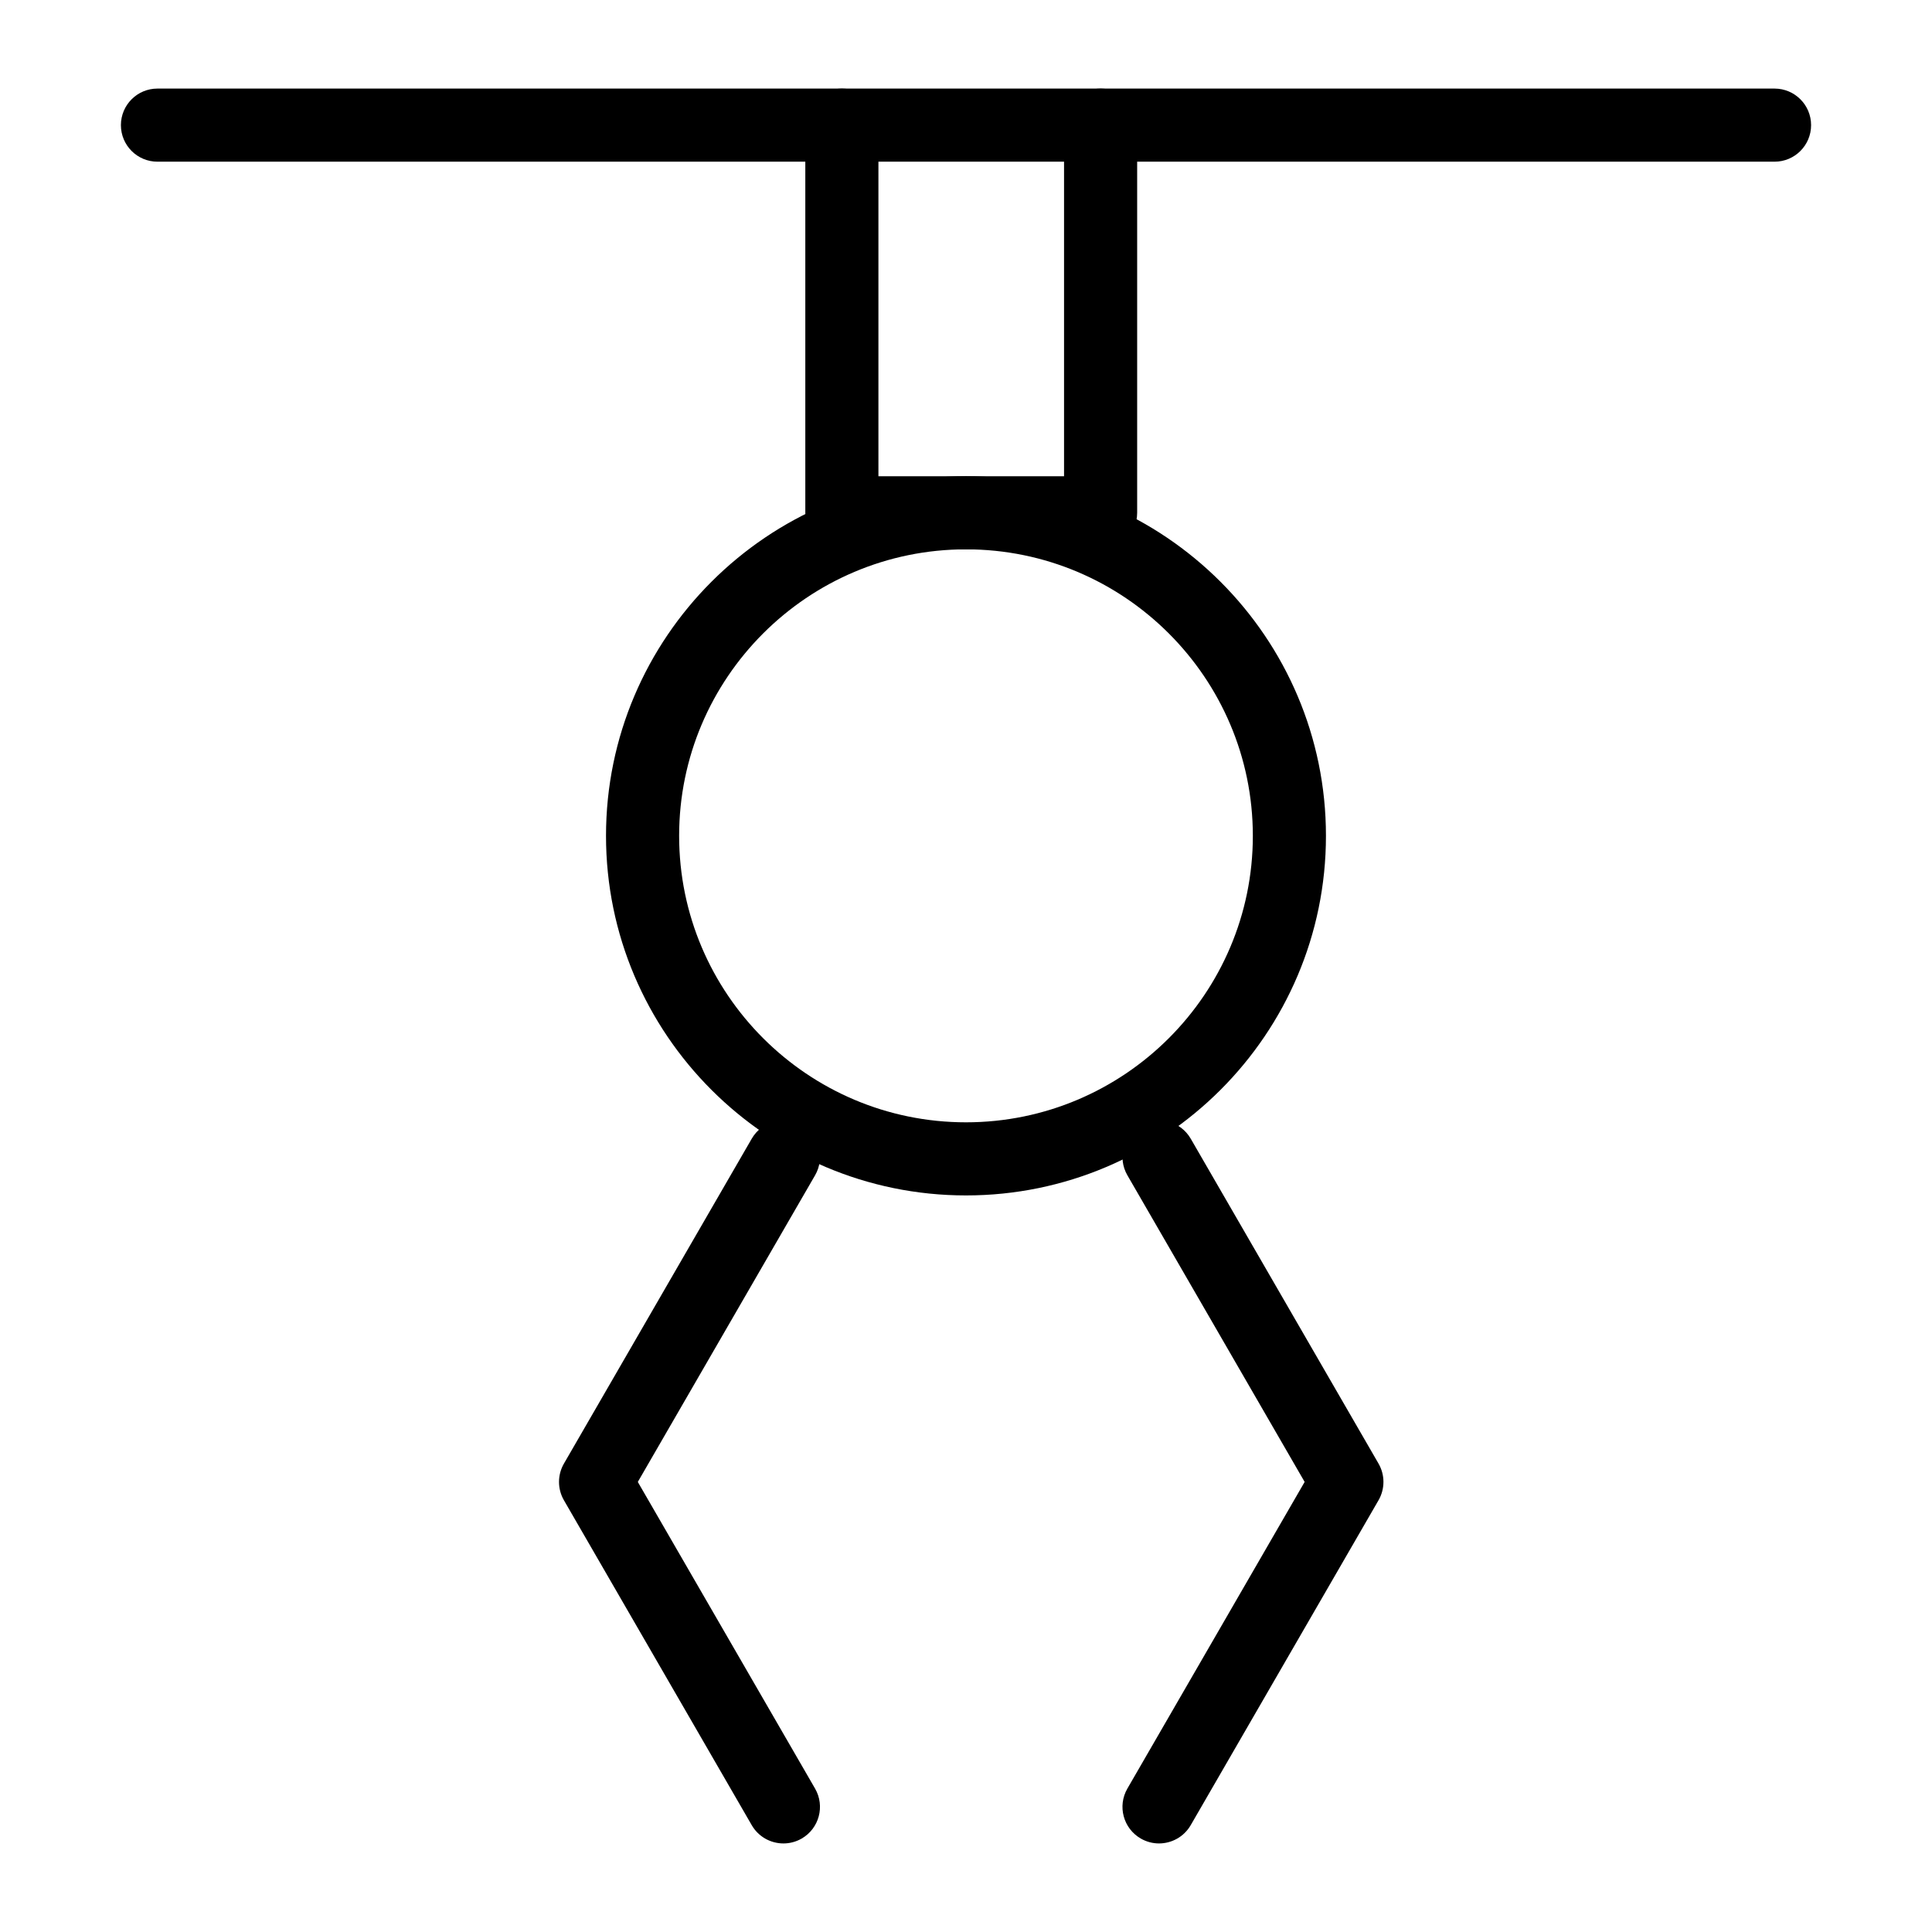
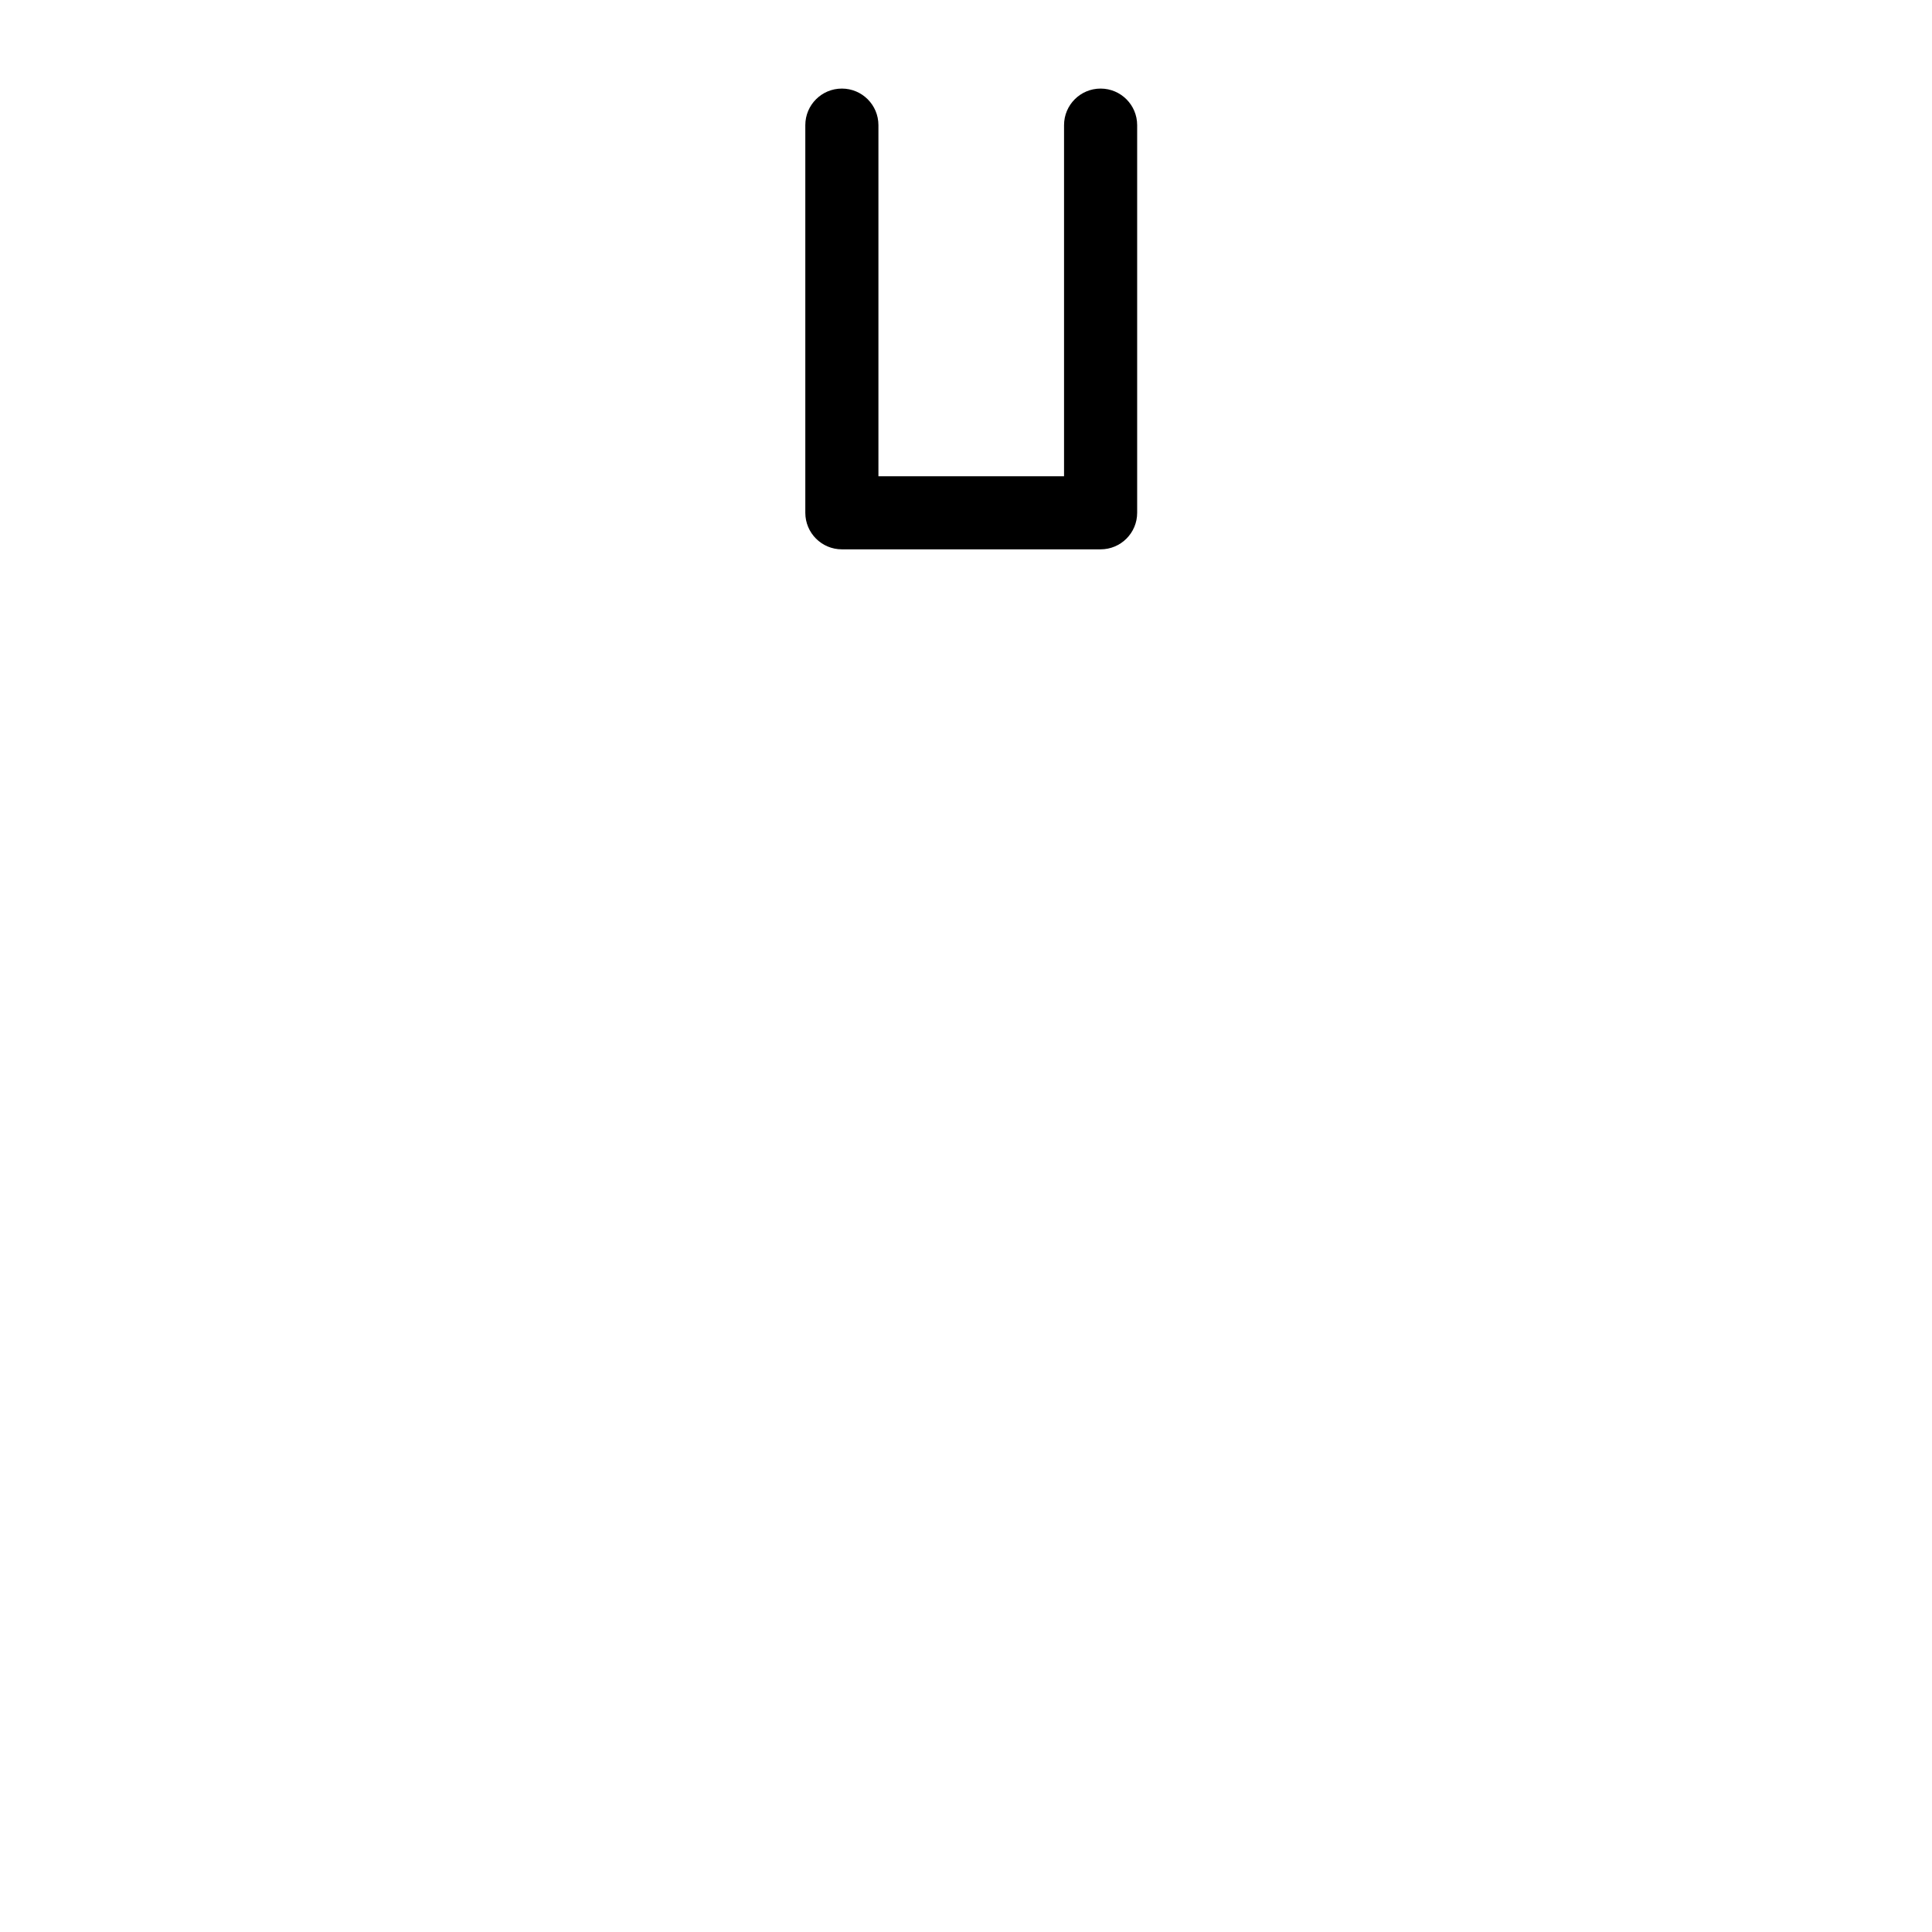
<svg xmlns="http://www.w3.org/2000/svg" fill="#000000" width="800px" height="800px" version="1.1" viewBox="144 144 512 512">
  <g>
-     <path d="m614.27 186.85h-428.54c-5.356 0-9.688-4.34-9.688-9.688 0-5.352 4.332-9.688 9.688-9.688h428.54c5.356 0 9.688 4.34 9.688 9.688 0 5.352-4.332 9.688-9.688 9.688z" />
    <path d="m435.67 289.58h-68.566c-5.356 0-9.688-4.34-9.688-9.688v-102.73c0-5.352 4.332-9.688 9.688-9.688s9.688 4.34 9.688 9.688v93.047h49.191v-93.047c0-5.352 4.332-9.688 9.688-9.688s9.688 4.34 9.688 9.688v102.73c0.004 5.348-4.332 9.688-9.688 9.688z" />
-     <path d="m400 460.8c-52.605 0-95.402-42.754-95.402-95.301 0-52.543 42.793-95.297 95.402-95.297 52.598 0 95.391 42.754 95.391 95.297 0 52.547-42.793 95.301-95.391 95.301zm0-171.22c-41.926 0-76.023 34.059-76.023 75.918 0 41.863 34.098 75.926 76.023 75.926 41.914 0 76.016-34.062 76.016-75.926-0.004-41.859-34.102-75.918-76.016-75.918z" />
-     <path d="m351.62 632.53c-3.348 0-6.606-1.734-8.402-4.84l-49.777-86.113c-1.73-3-1.73-6.699 0-9.699l49.777-86.113c2.676-4.633 8.609-6.231 13.238-3.539 4.637 2.676 6.227 8.605 3.547 13.238l-46.977 81.266 46.977 81.266c2.676 4.633 1.09 10.559-3.547 13.238-1.523 0.879-3.188 1.297-4.836 1.297z" />
-     <path d="m451.15 632.53c-1.645 0-3.312-0.418-4.836-1.301-4.637-2.676-6.227-8.605-3.547-13.238l46.977-81.266-46.977-81.266c-2.676-4.633-1.09-10.559 3.547-13.238 4.609-2.691 10.551-1.094 13.238 3.539l49.777 86.113c1.73 3 1.73 6.699 0 9.699l-49.777 86.113c-1.797 3.106-5.055 4.844-8.402 4.844z" />
  </g>
</svg>